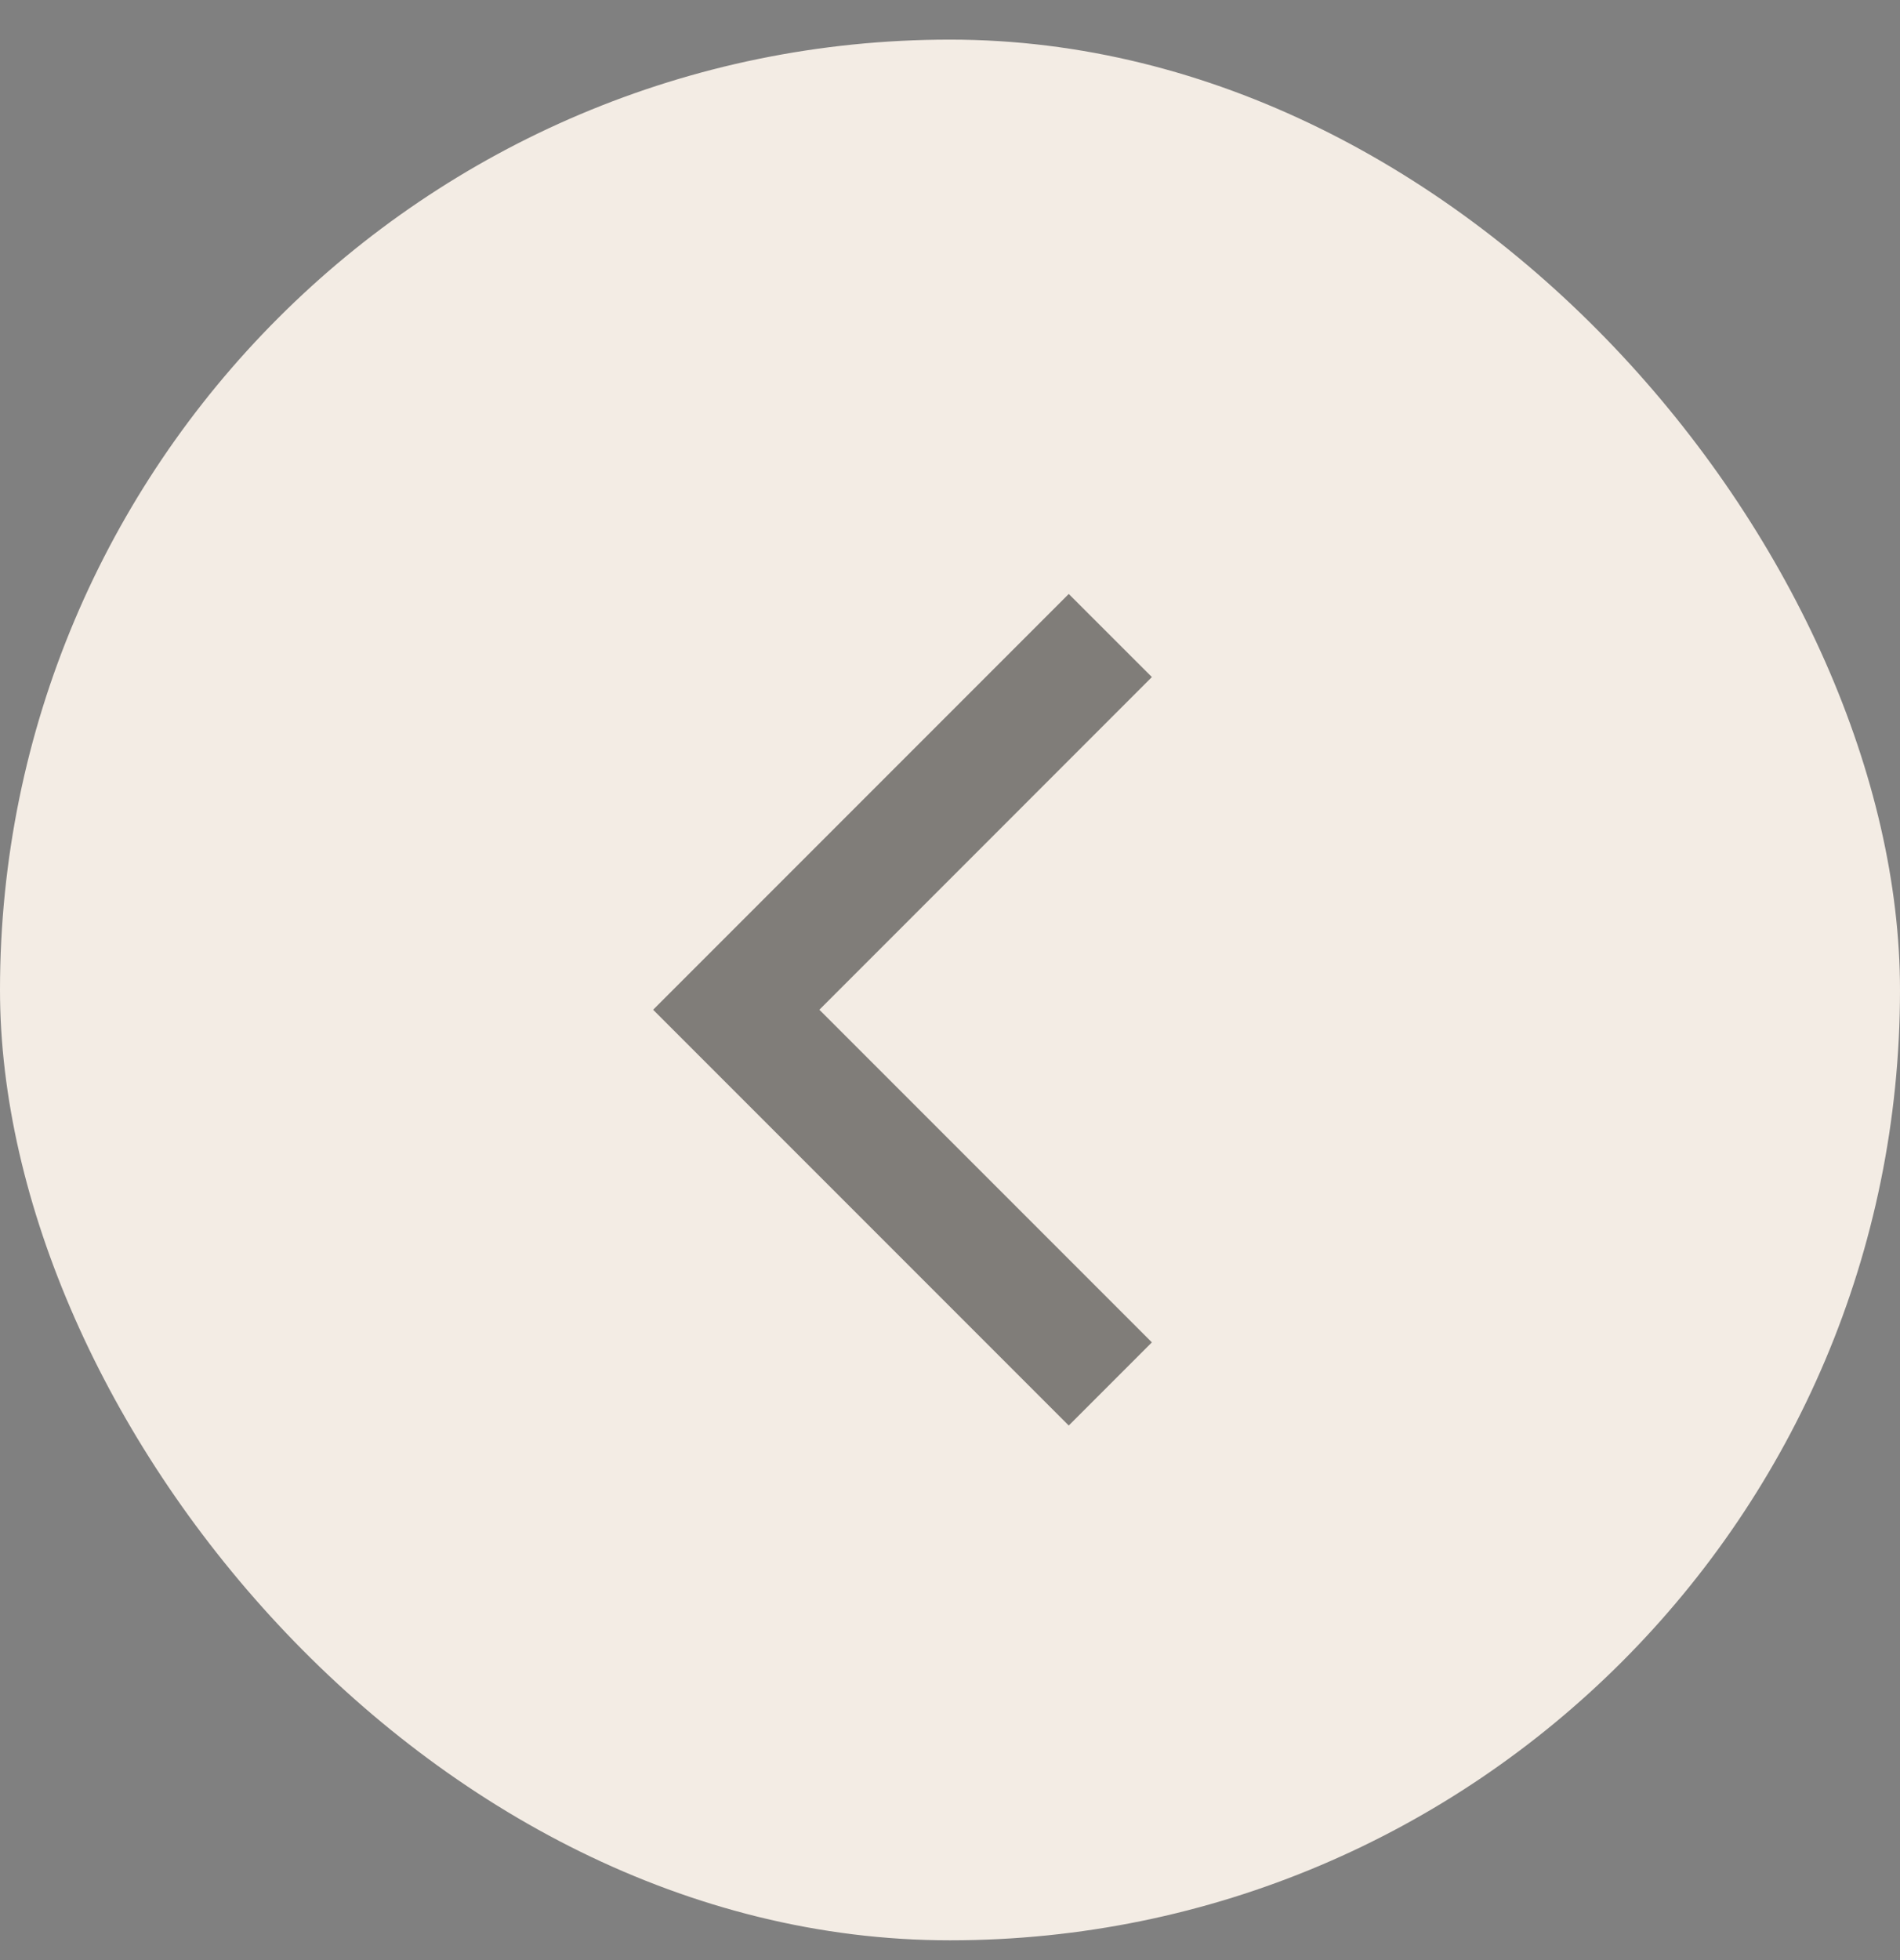
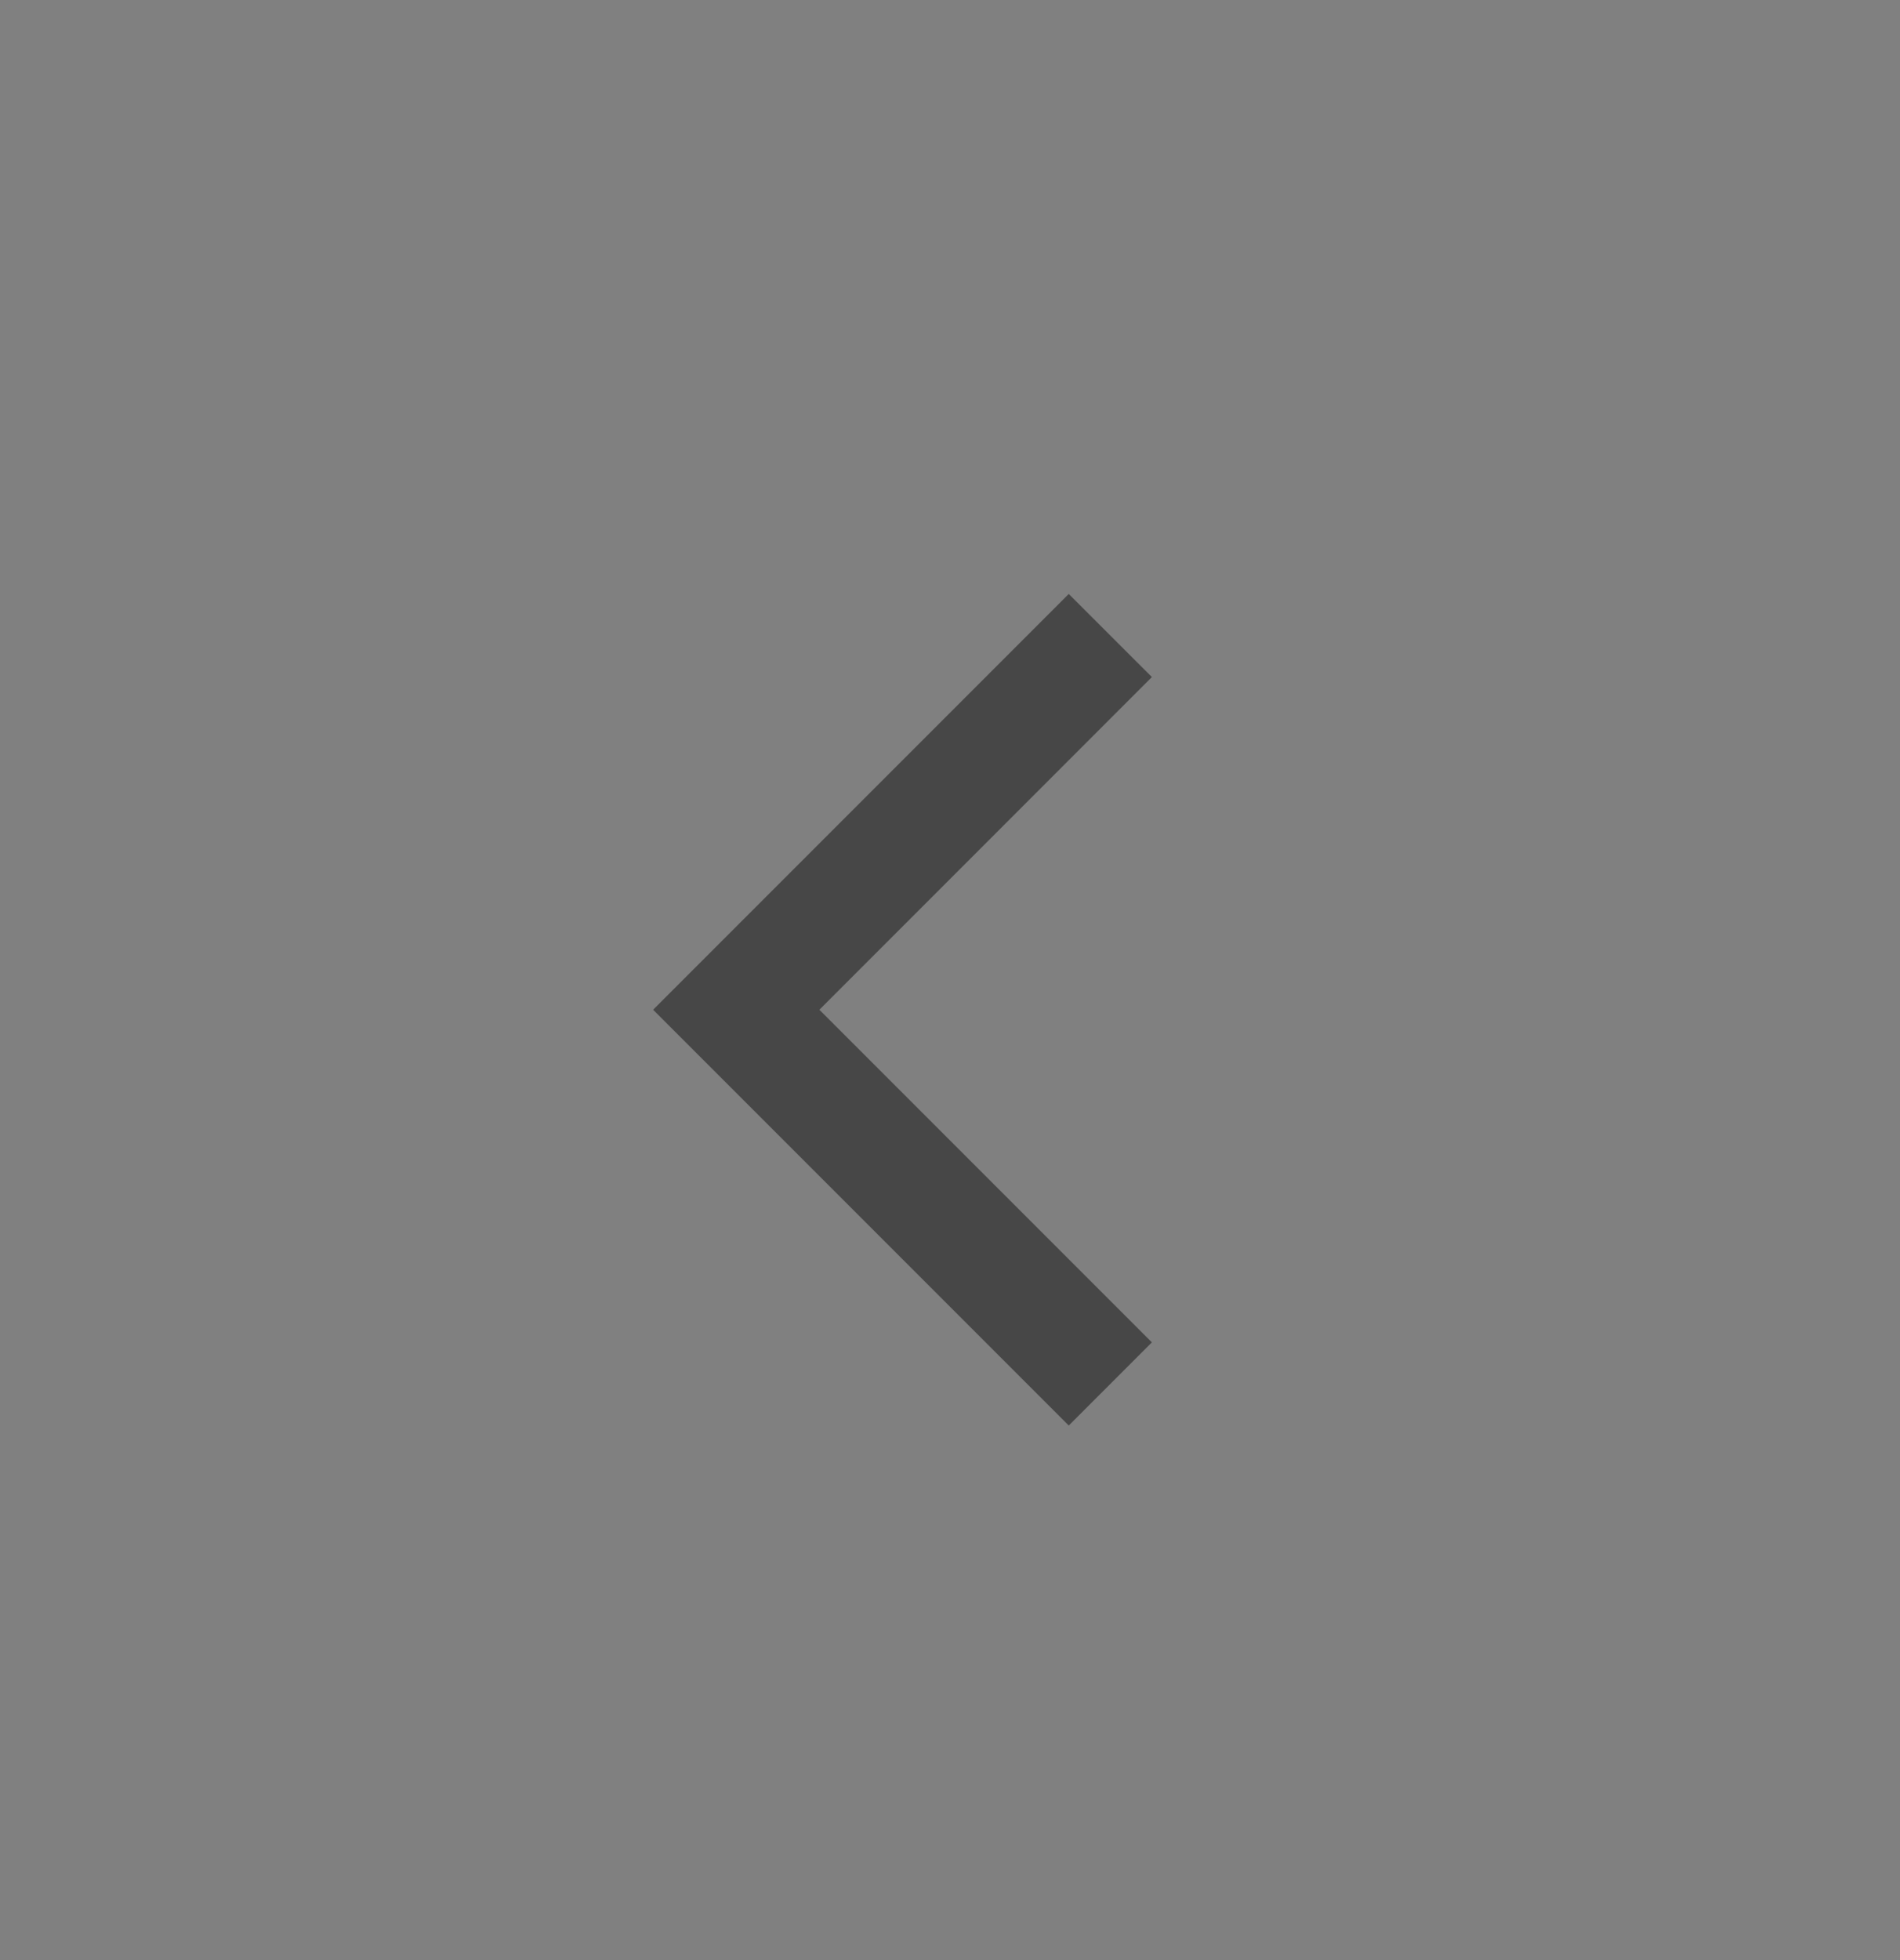
<svg xmlns="http://www.w3.org/2000/svg" width="32" height="33" viewBox="0 0 32 33" fill="none">
  <rect x="0" y="0" width="32" height="33" fill="#808080" stroke="none" />
-   <rect y="0.667" width="32" height="32" rx="16" fill="#F3ECE4" />
  <path d="M19.4 11.399L18 10L11 17L18 24L19.4 22.6L13.8 17L19.4 11.399Z" fill="#0E0E0E" fill-opacity="0.5" />
</svg>